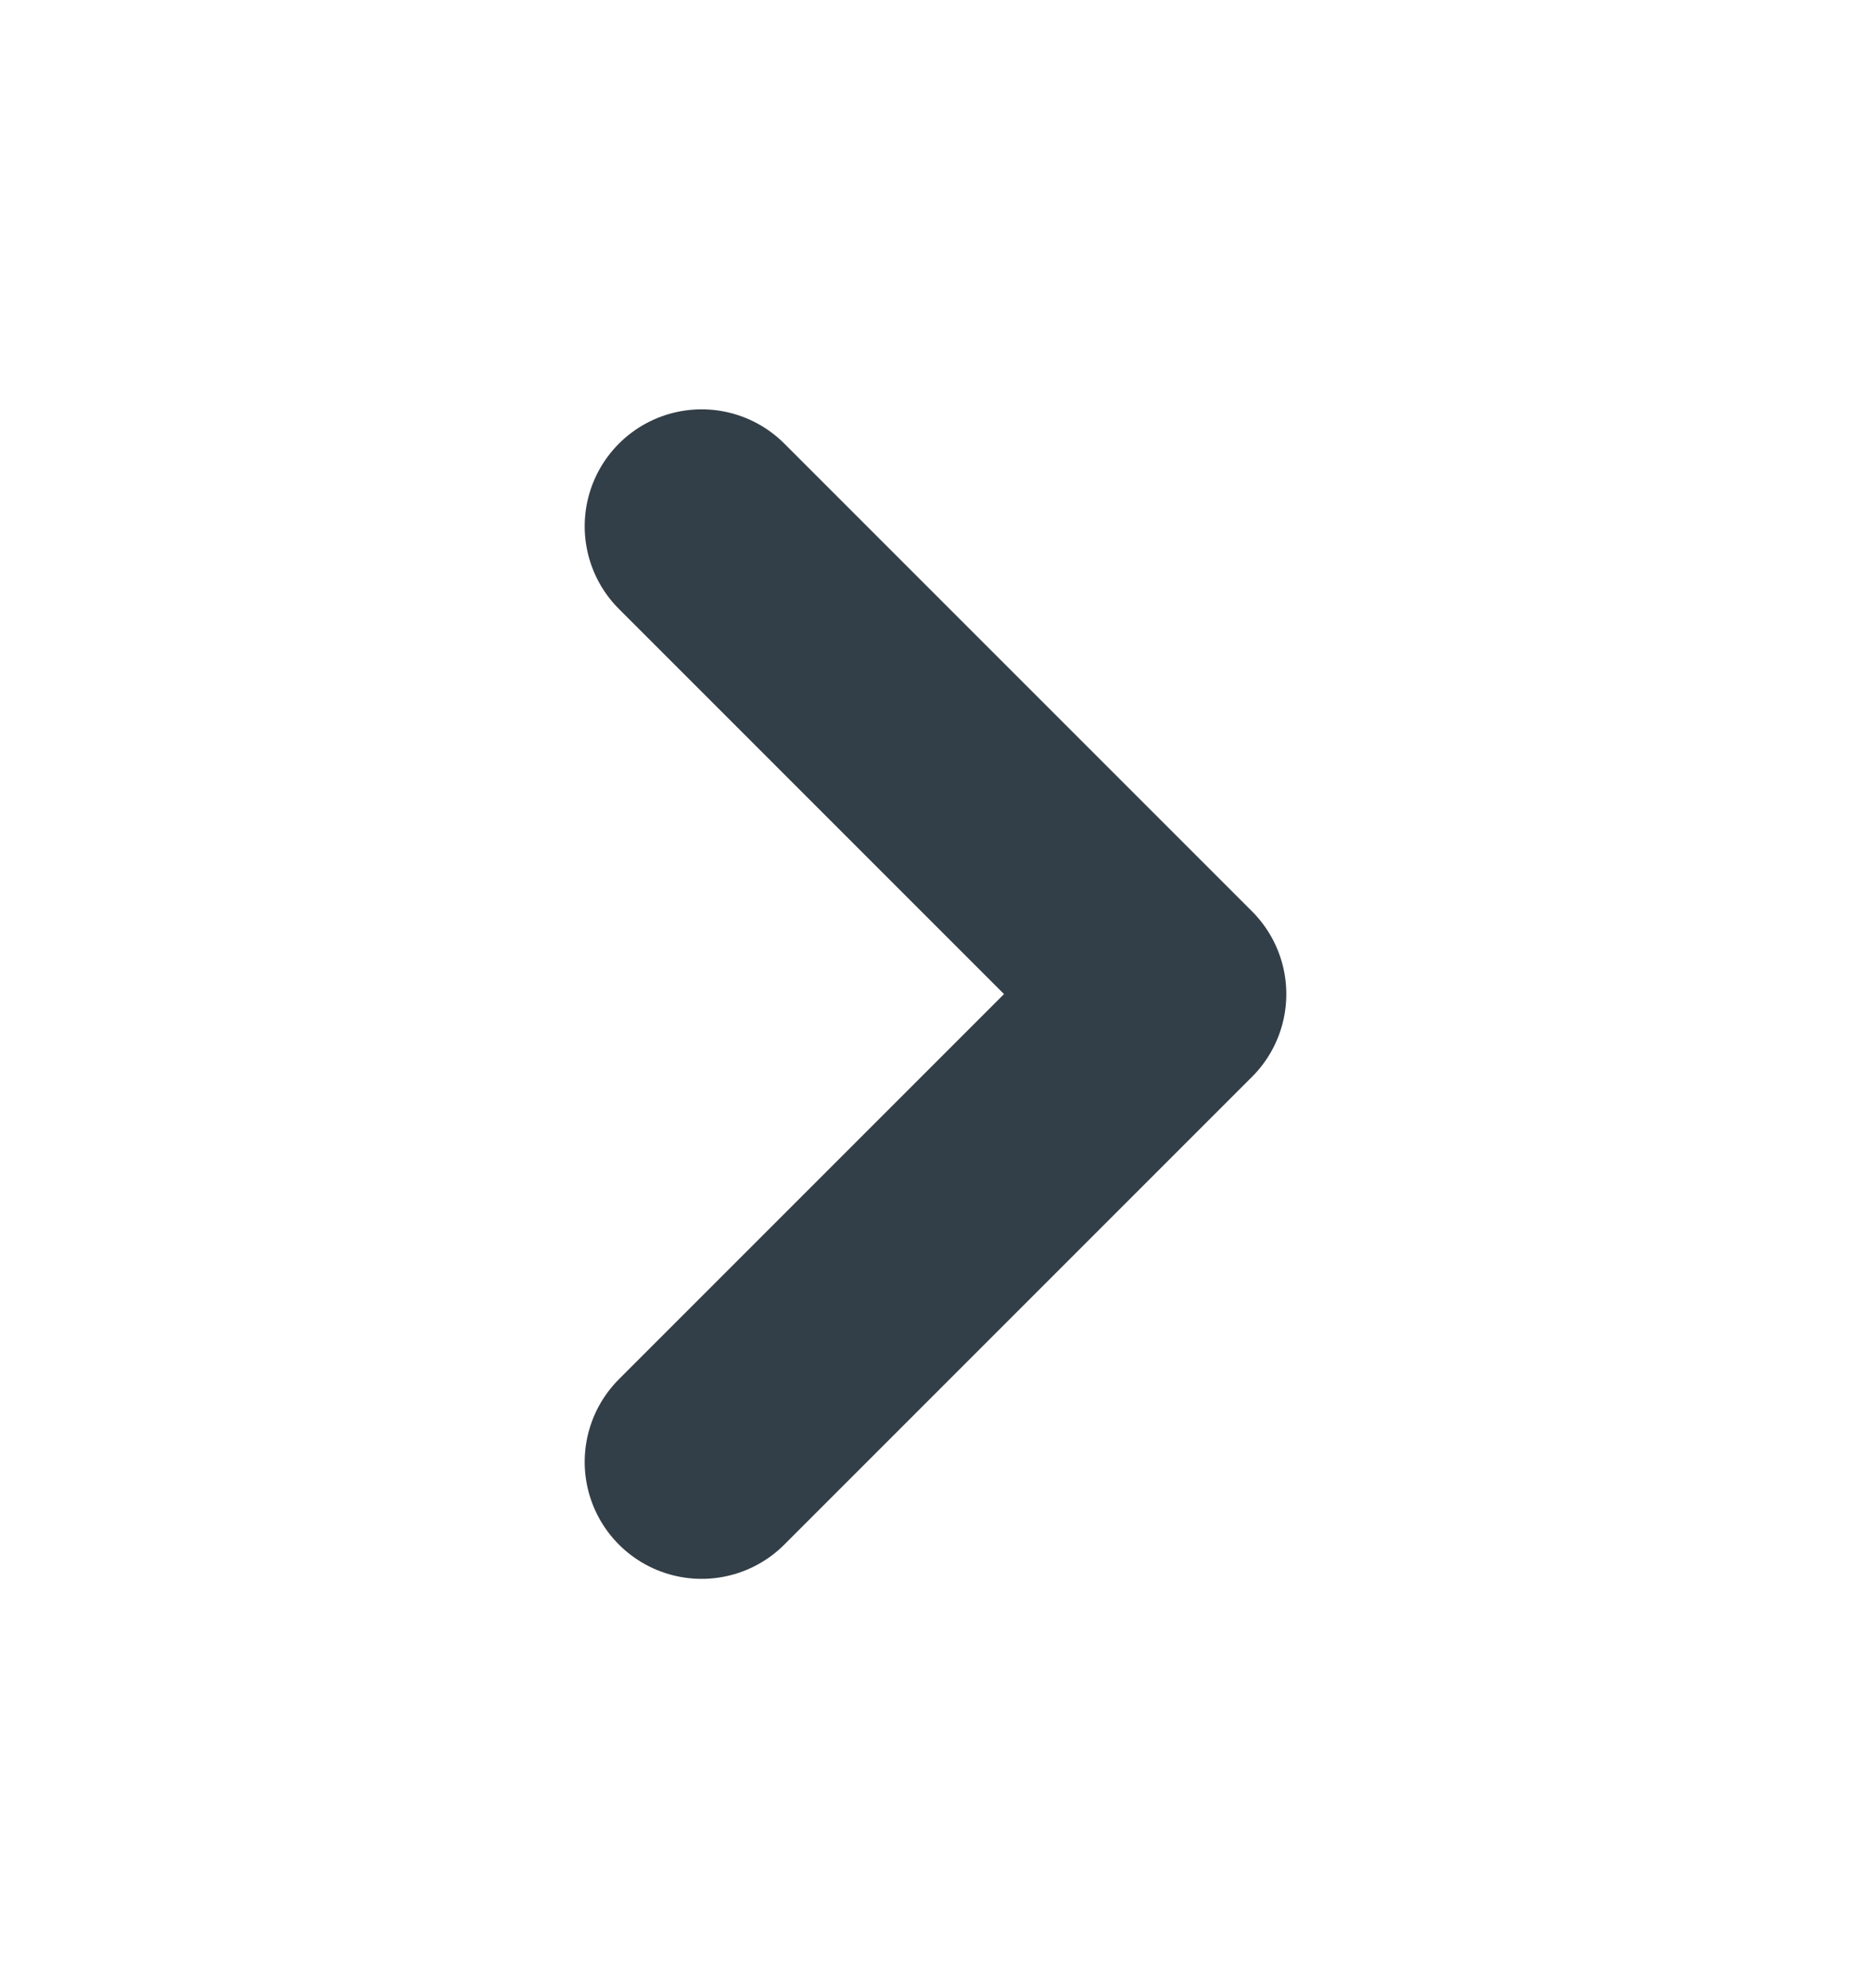
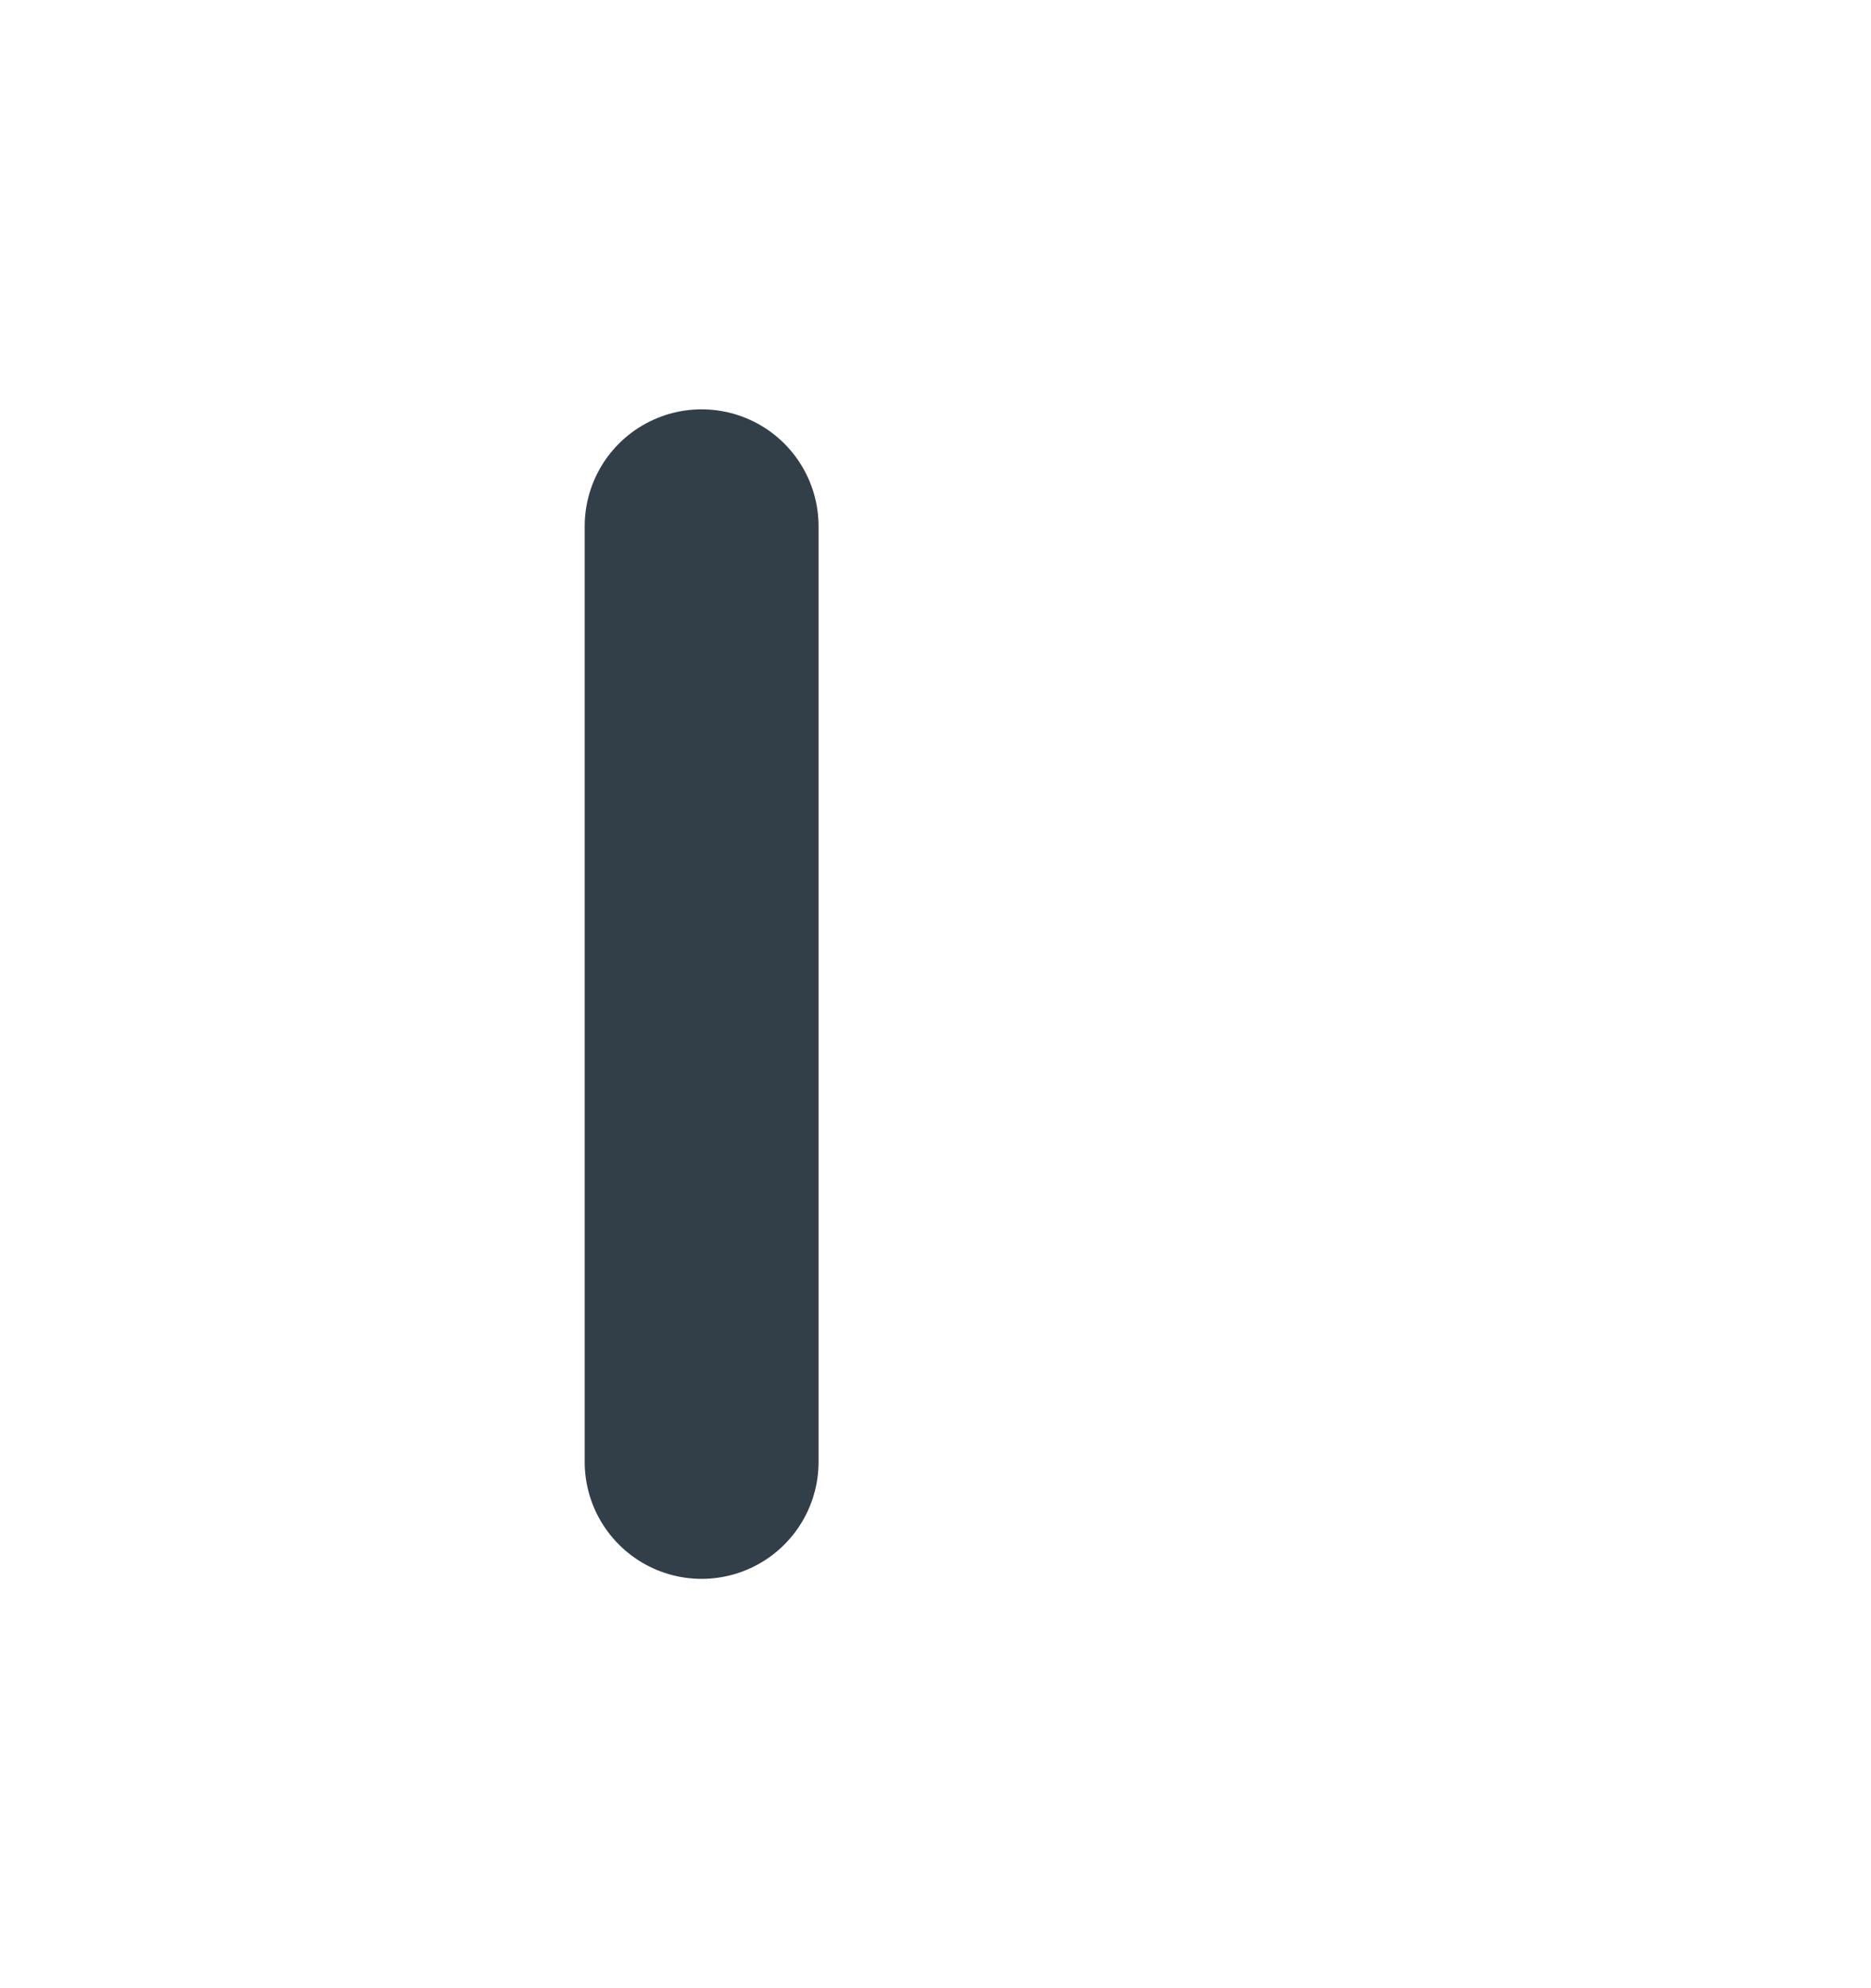
<svg xmlns="http://www.w3.org/2000/svg" width="16" height="17" viewBox="0 0 16 17" fill="none">
-   <path d="M6 12.5L10 8.5L6 4.5" stroke="#333F48" stroke-width="2" stroke-linecap="round" stroke-linejoin="round" />
+   <path d="M6 12.5L6 4.5" stroke="#333F48" stroke-width="2" stroke-linecap="round" stroke-linejoin="round" />
</svg>